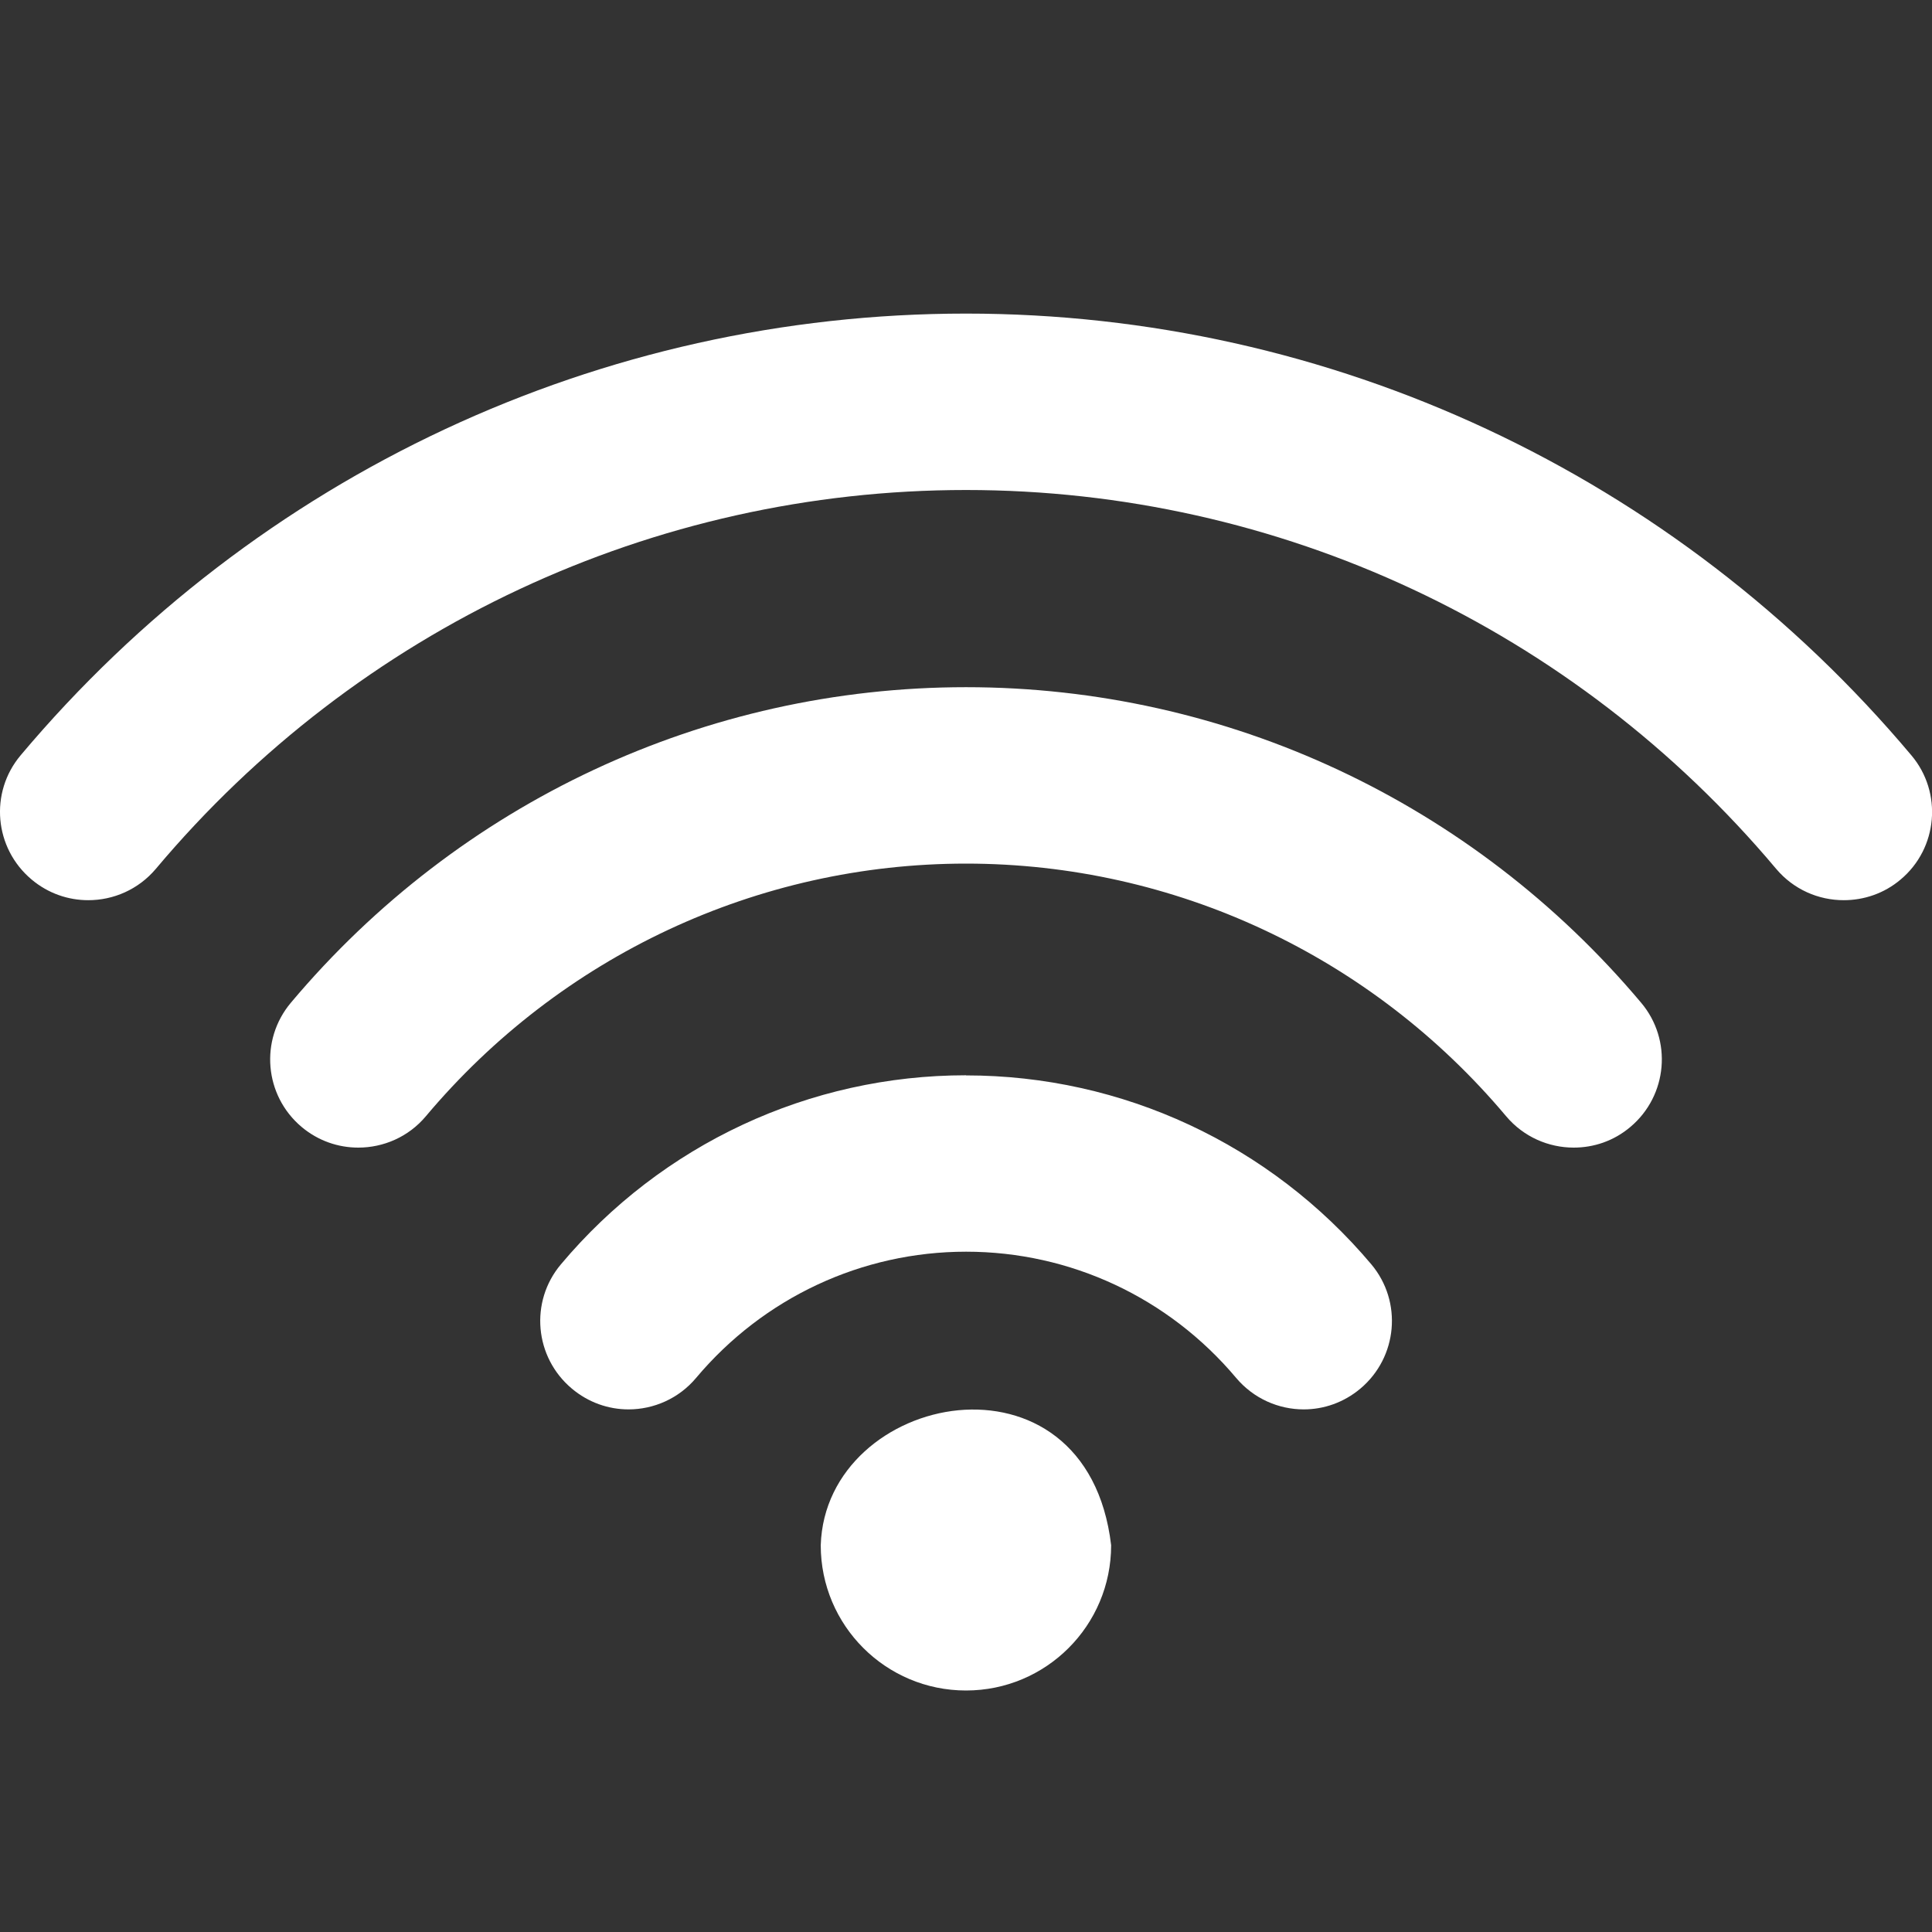
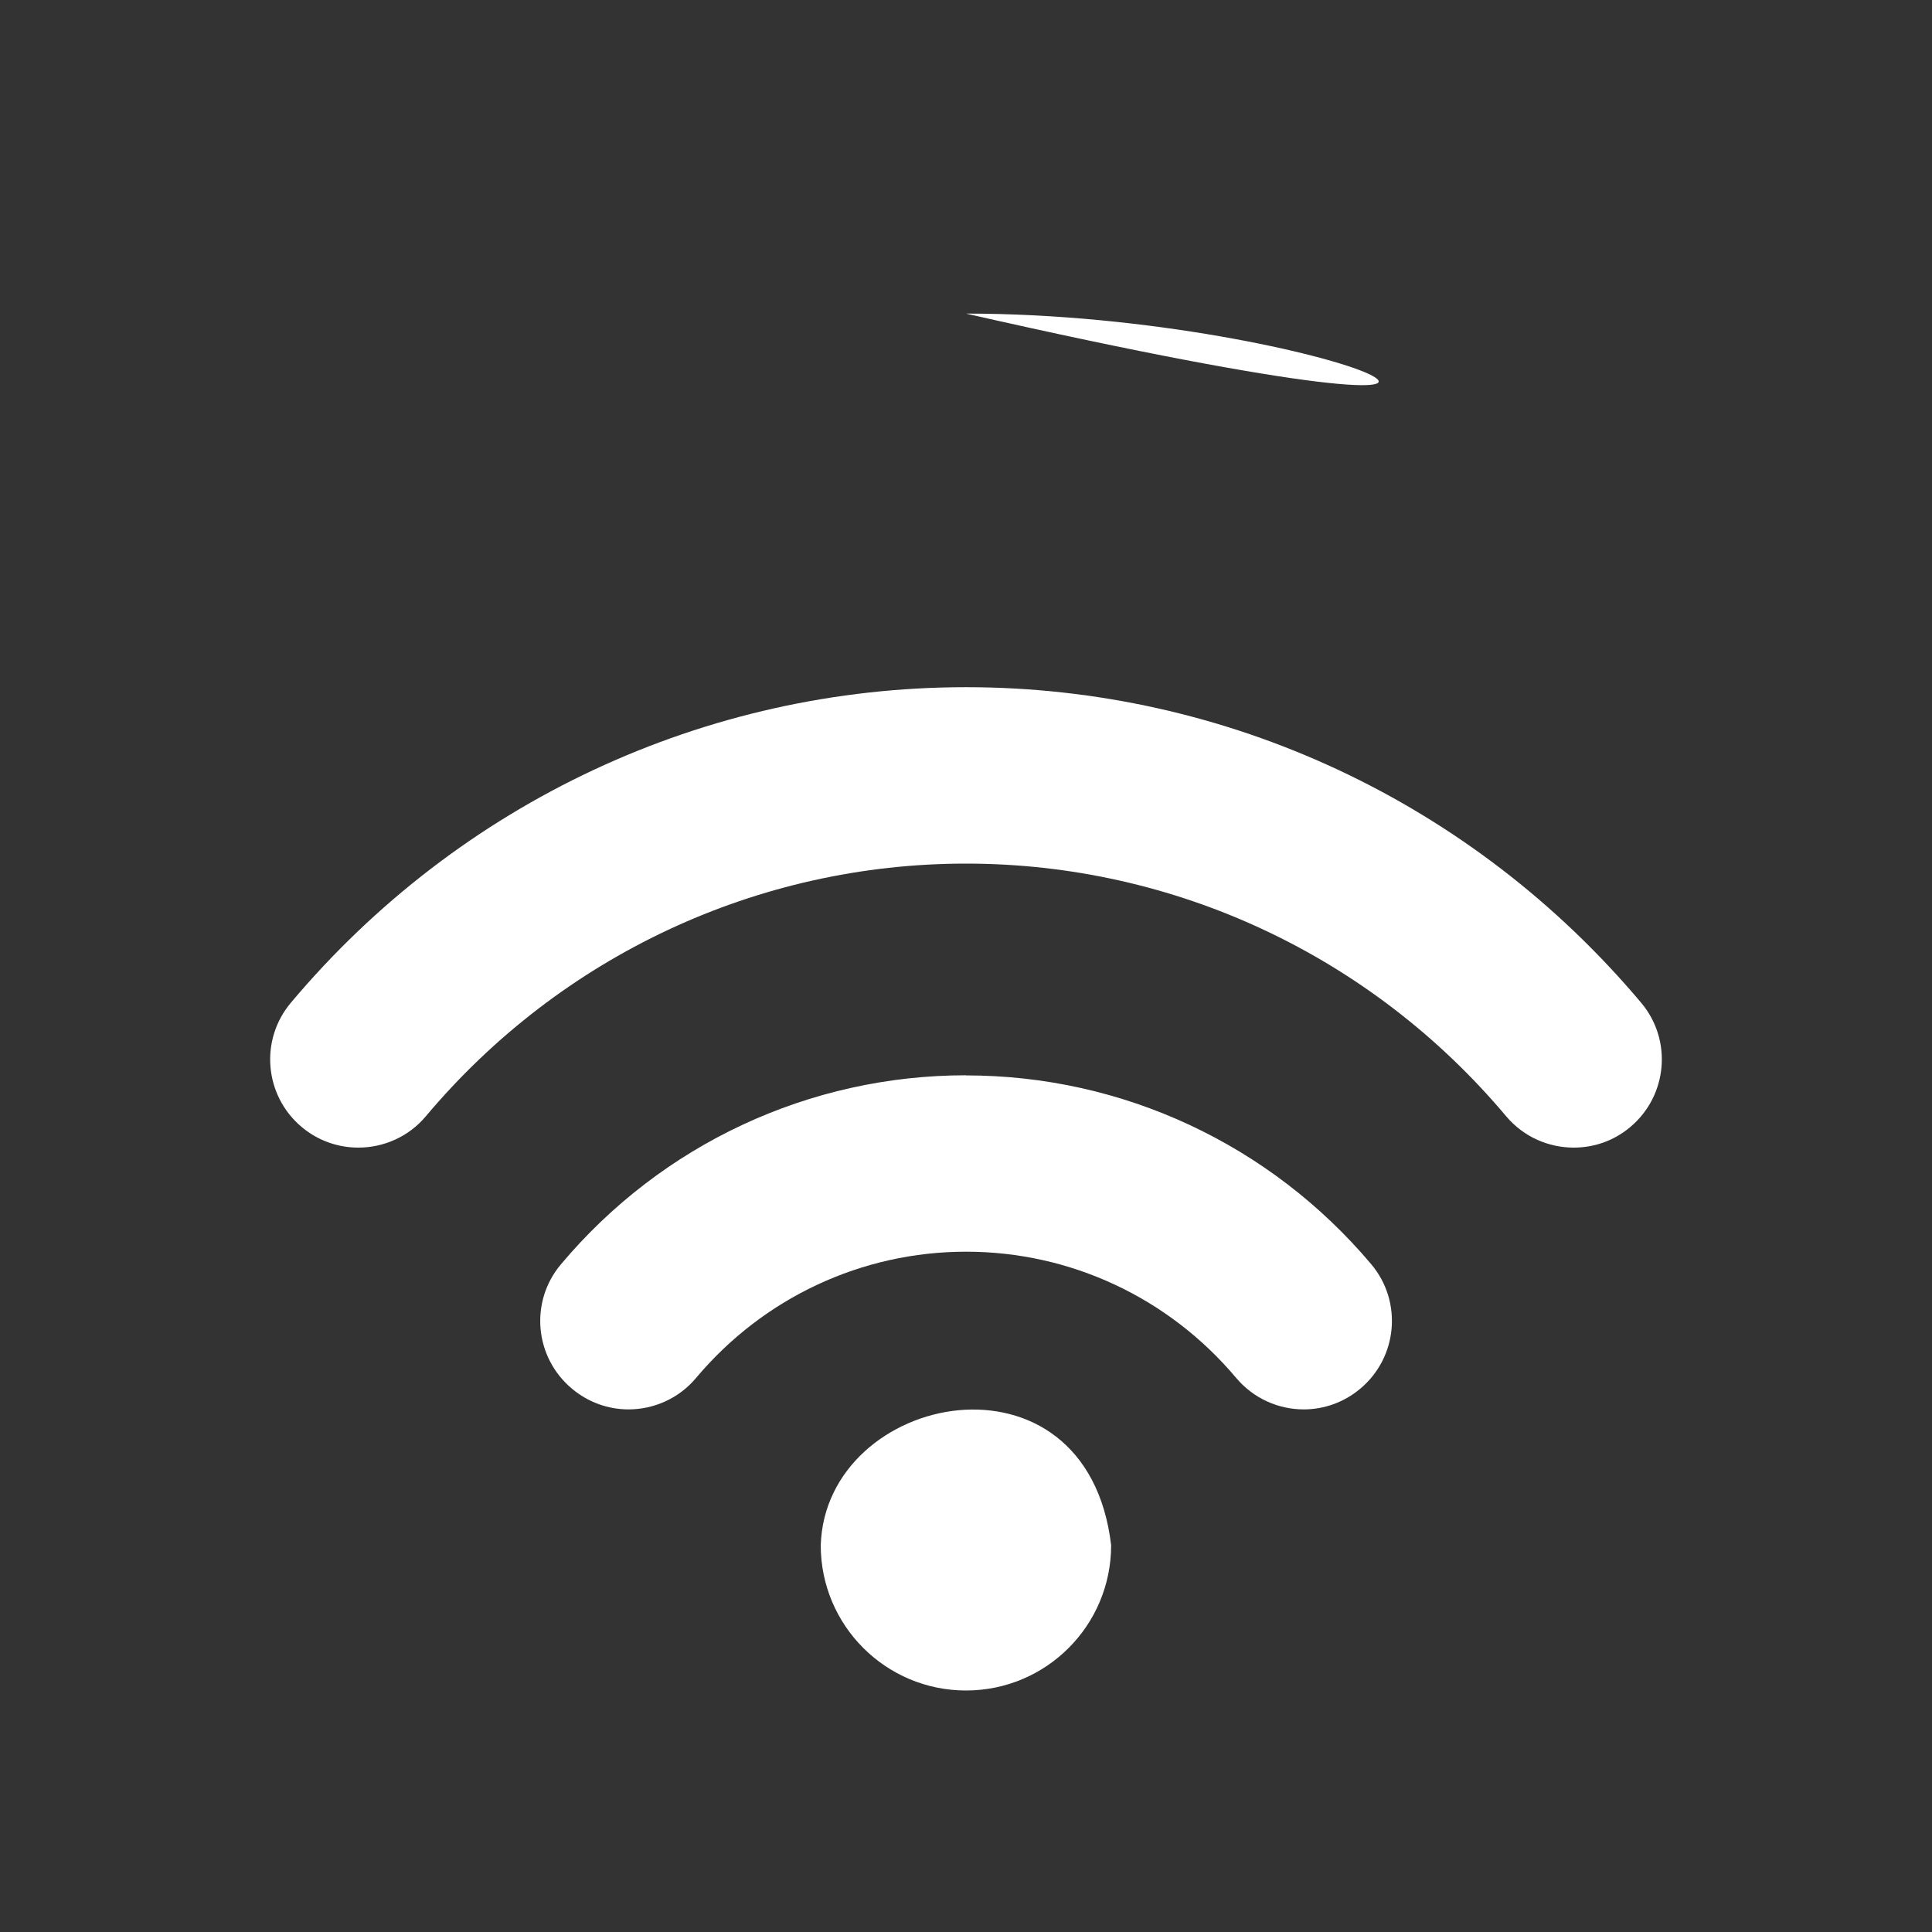
<svg xmlns="http://www.w3.org/2000/svg" viewBox="0 0 16 16">
  <rect x="0" y="0" width="16" height="16" fill="#333333" stroke="none" />
  <defs id="defs3051">
    <style type="text/css" id="current-color-scheme">
      .ColorScheme-Text {
        color:#FFFFFF;
      }
      </style>
  </defs>
-   <path style="fill:currentColor;fill-opacity:1;stroke:none" class="ColorScheme-Text" d="m 8,2.597 c -3.021,0 -5.874,1.333 -7.829,3.658 -0.26,0.309 -0.219,0.769 0.091,1.029 0.137,0.115 0.303,0.171 0.469,0.171 0.208,0 0.415,-0.088 0.56,-0.26 1.675,-1.993 4.121,-3.137 6.709,-3.137 2.589,0 5.034,1.144 6.709,3.137 0.145,0.172 0.351,0.26 0.56,0.26 0.166,0 0.334,-0.055 0.471,-0.171 0.309,-0.259 0.349,-0.721 0.089,-1.029 C 13.875,3.931 11.021,2.597 8,2.597 Z m 0,3.094 c -2.158,0 -4.196,0.953 -5.591,2.613 -0.26,0.309 -0.22,0.769 0.089,1.029 0.137,0.115 0.303,0.171 0.469,0.171 0.208,0 0.416,-0.088 0.56,-0.26 1.117,-1.329 2.748,-2.092 4.473,-2.092 1.726,0 3.356,0.763 4.473,2.092 0.145,0.172 0.352,0.26 0.56,0.26 0.166,0 0.332,-0.055 0.469,-0.171 0.309,-0.26 0.349,-0.721 0.089,-1.029 -1.396,-1.66 -3.433,-2.613 -5.591,-2.613 z m 0,3.214 c -1.295,0 -2.519,0.57 -3.355,1.566 -0.26,0.309 -0.219,0.769 0.091,1.029 0.137,0.115 0.303,0.172 0.469,0.172 0.208,0 0.416,-0.089 0.56,-0.261 0.559,-0.665 1.373,-1.045 2.236,-1.045 0.863,0 1.677,0.38 2.236,1.045 0.145,0.172 0.352,0.261 0.56,0.261 0.166,0 0.332,-0.057 0.469,-0.172 0.309,-0.26 0.35,-0.72 0.091,-1.029 C 10.519,9.476 9.295,8.906 8,8.906 Z M 7.937,11.679 C 7.366,11.734 6.817,12.161 6.797,12.797 6.797,13.462 7.336,14 8,14 8.664,14 9.202,13.462 9.202,12.797 9.101,11.943 8.509,11.625 7.937,11.679 Z" />
+   <path style="fill:currentColor;fill-opacity:1;stroke:none" class="ColorScheme-Text" d="m 8,2.597 C 13.875,3.931 11.021,2.597 8,2.597 Z m 0,3.094 c -2.158,0 -4.196,0.953 -5.591,2.613 -0.26,0.309 -0.22,0.769 0.089,1.029 0.137,0.115 0.303,0.171 0.469,0.171 0.208,0 0.416,-0.088 0.56,-0.26 1.117,-1.329 2.748,-2.092 4.473,-2.092 1.726,0 3.356,0.763 4.473,2.092 0.145,0.172 0.352,0.26 0.56,0.26 0.166,0 0.332,-0.055 0.469,-0.171 0.309,-0.26 0.349,-0.721 0.089,-1.029 -1.396,-1.66 -3.433,-2.613 -5.591,-2.613 z m 0,3.214 c -1.295,0 -2.519,0.57 -3.355,1.566 -0.26,0.309 -0.219,0.769 0.091,1.029 0.137,0.115 0.303,0.172 0.469,0.172 0.208,0 0.416,-0.089 0.56,-0.261 0.559,-0.665 1.373,-1.045 2.236,-1.045 0.863,0 1.677,0.38 2.236,1.045 0.145,0.172 0.352,0.261 0.56,0.261 0.166,0 0.332,-0.057 0.469,-0.172 0.309,-0.26 0.35,-0.72 0.091,-1.029 C 10.519,9.476 9.295,8.906 8,8.906 Z M 7.937,11.679 C 7.366,11.734 6.817,12.161 6.797,12.797 6.797,13.462 7.336,14 8,14 8.664,14 9.202,13.462 9.202,12.797 9.101,11.943 8.509,11.625 7.937,11.679 Z" />
</svg>